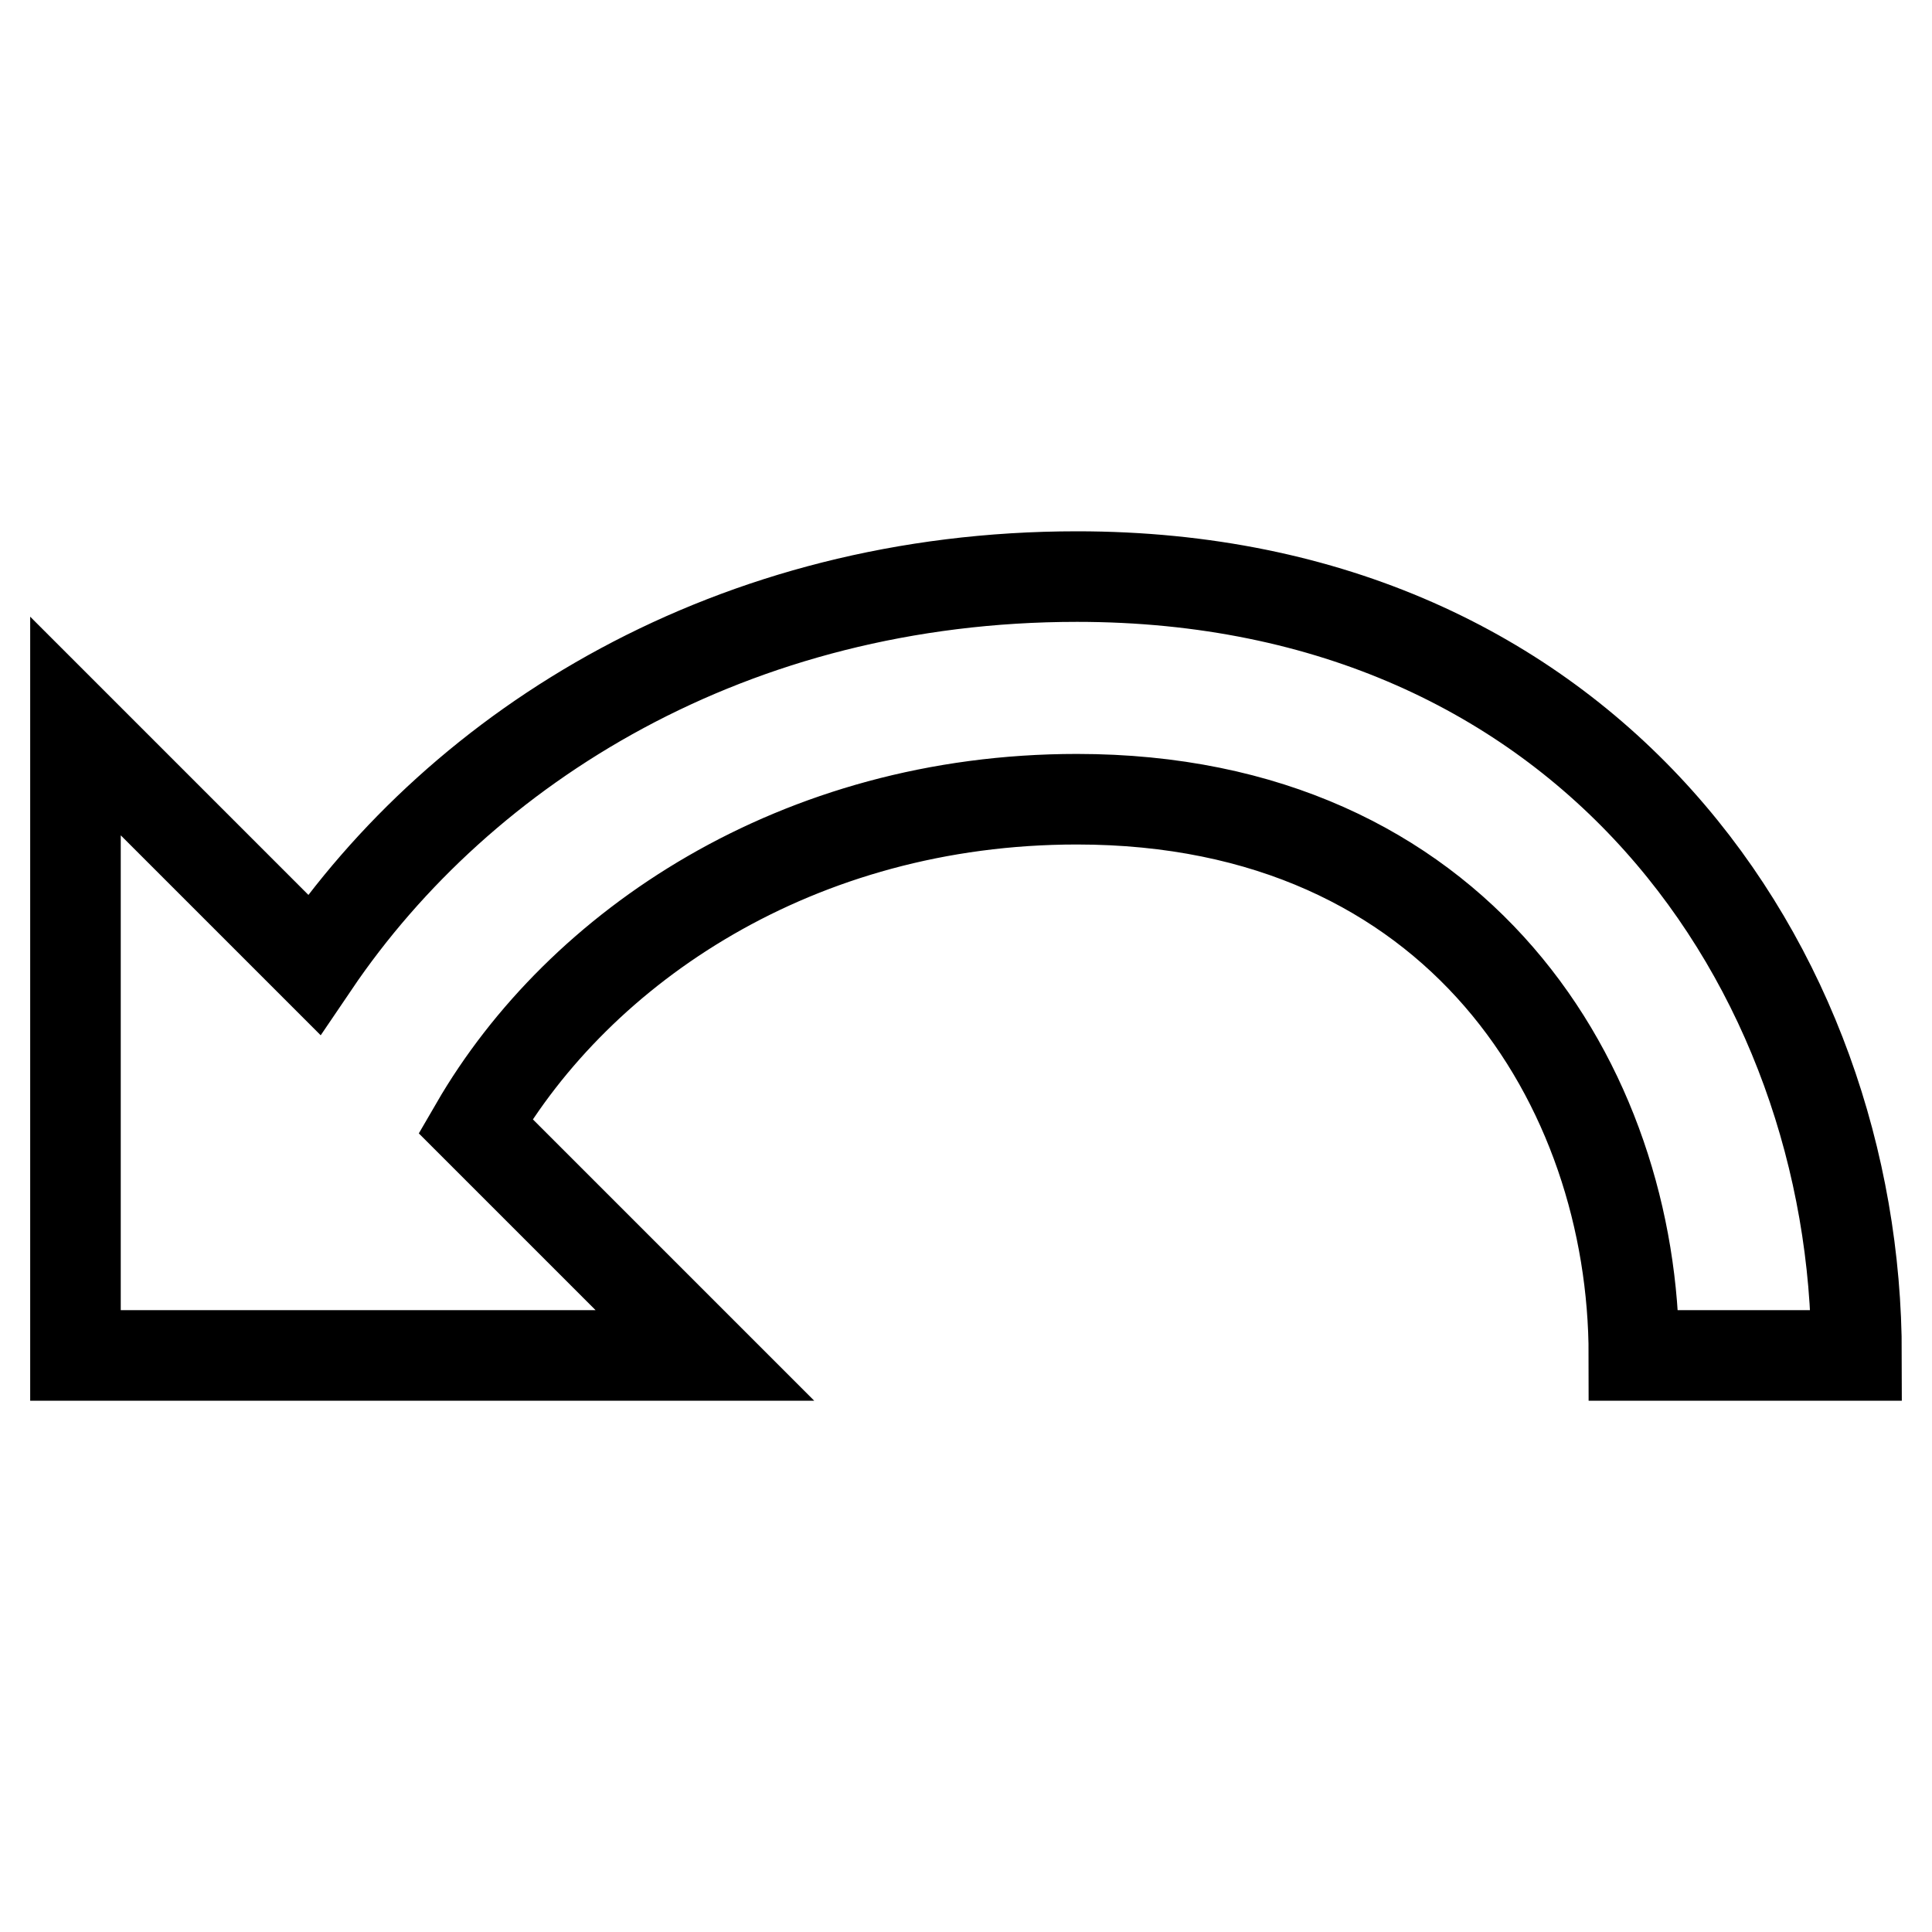
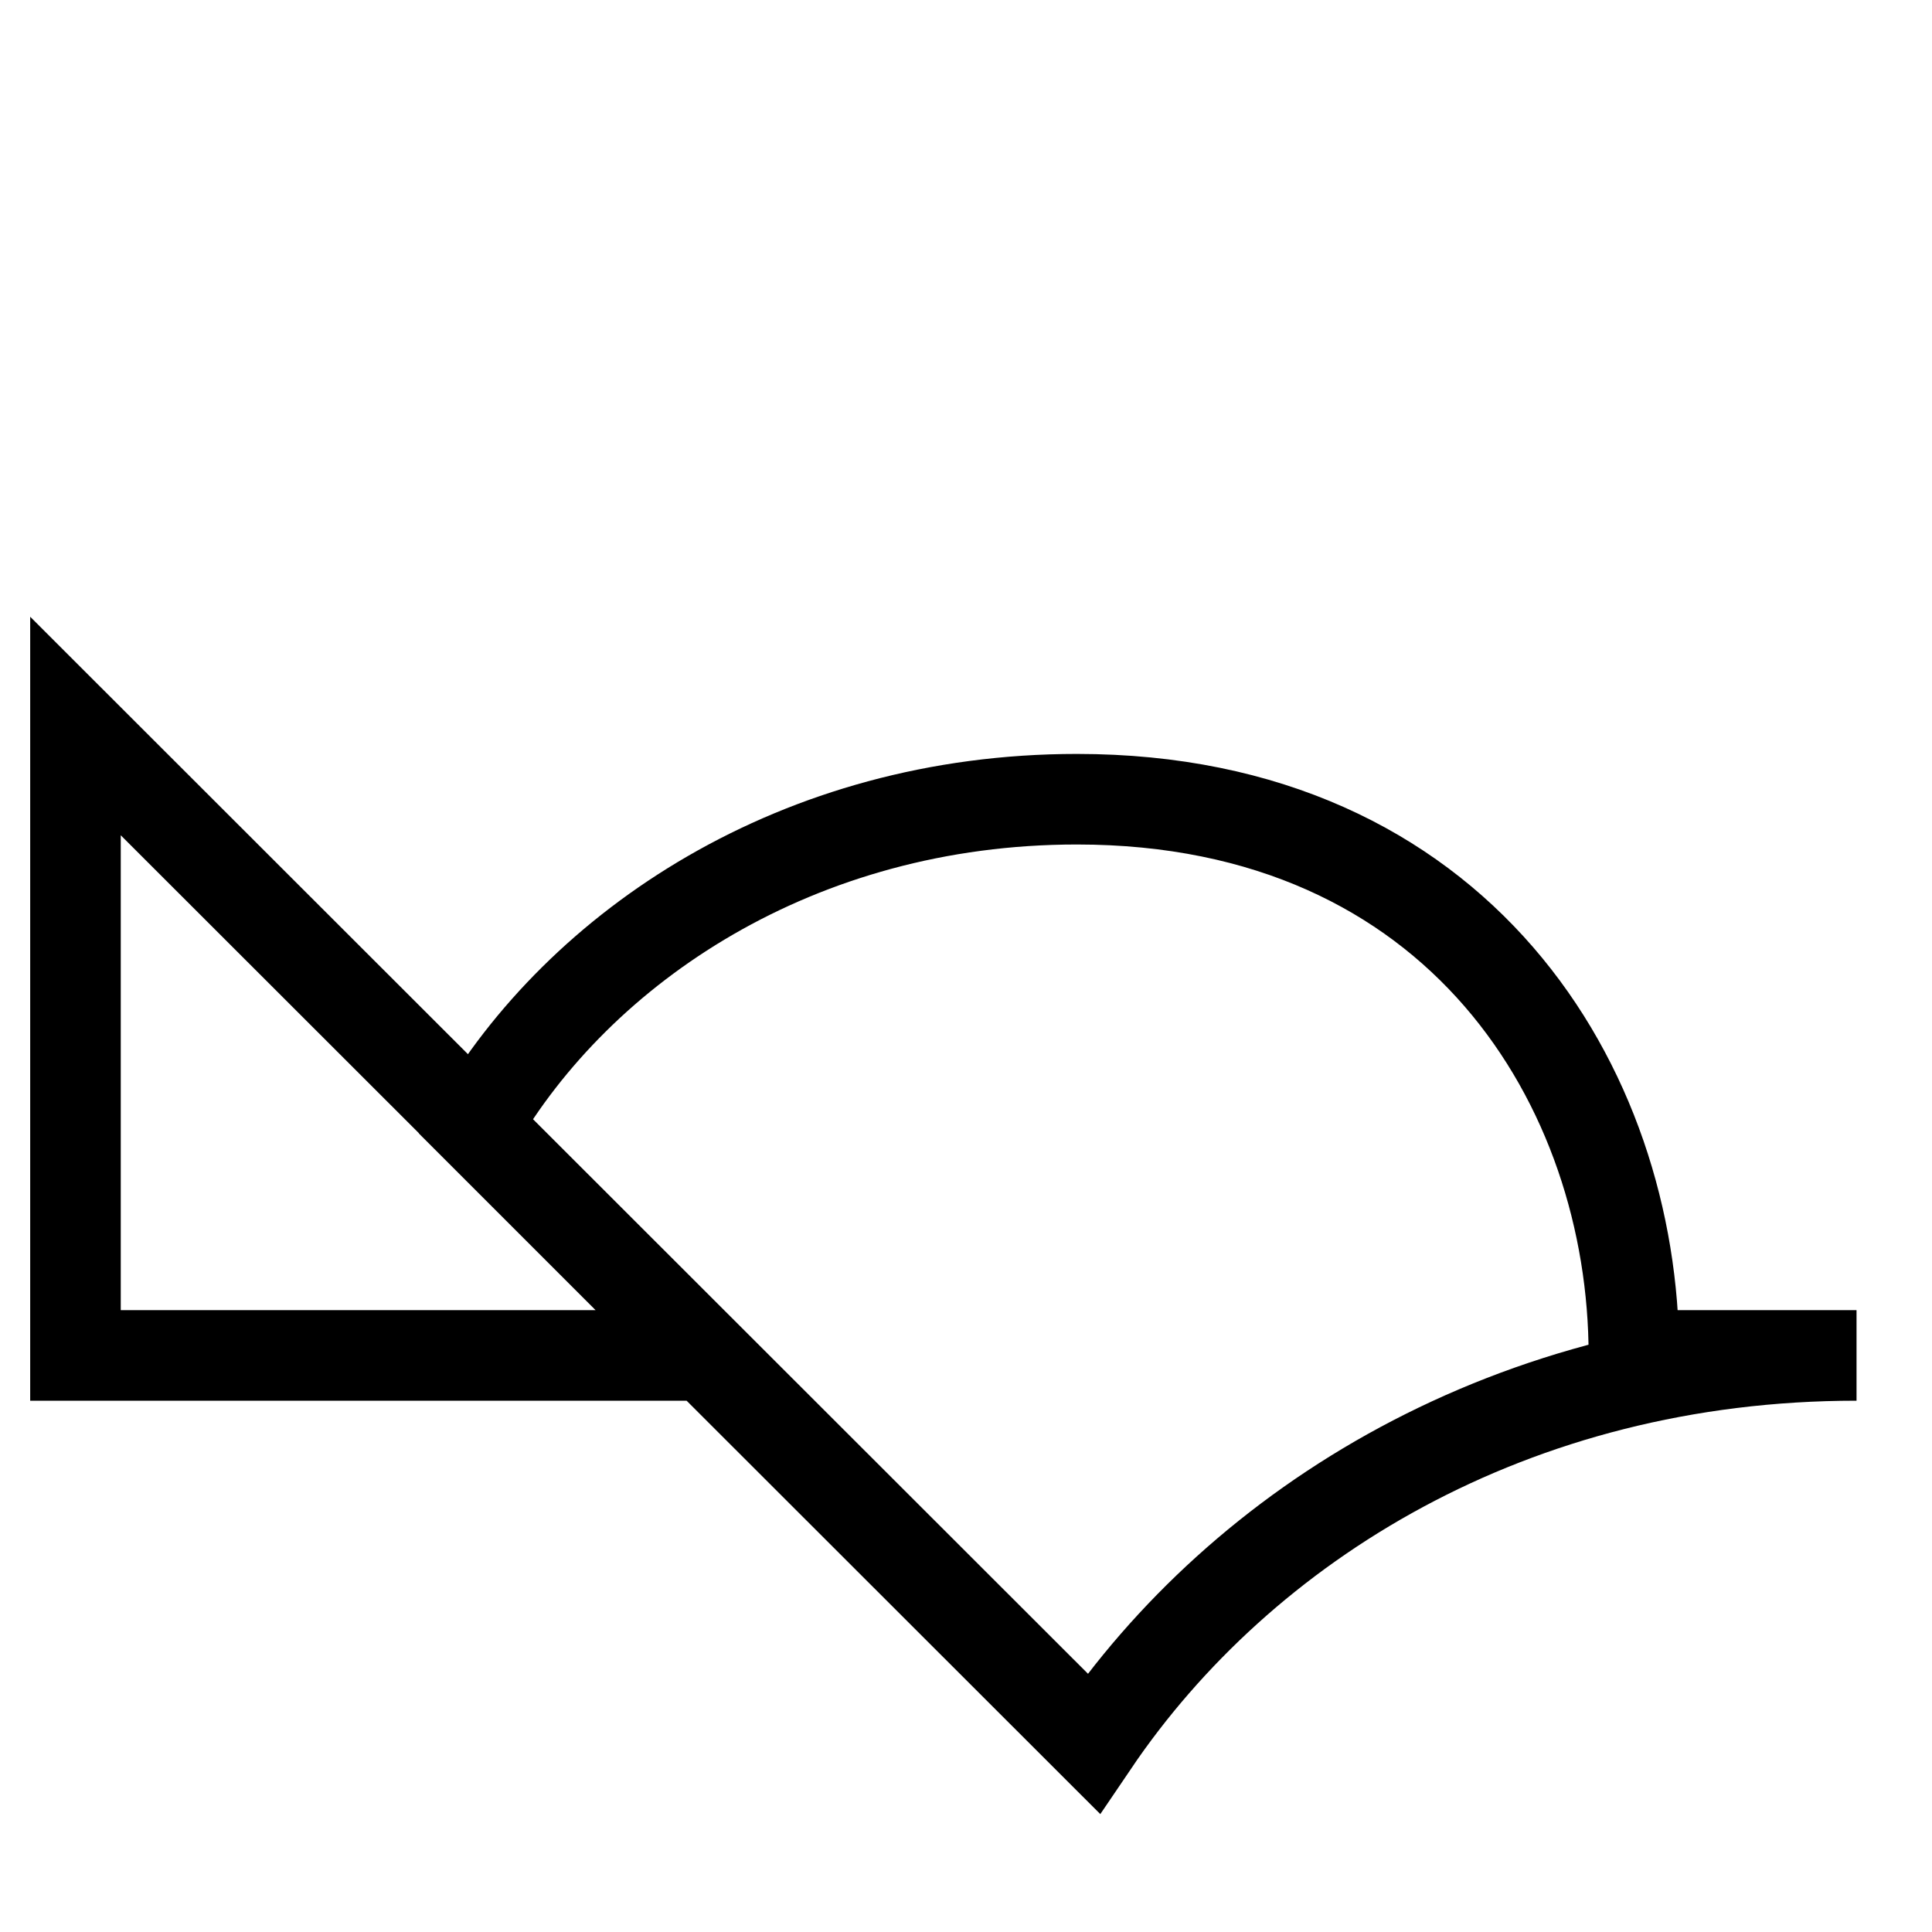
<svg xmlns="http://www.w3.org/2000/svg" version="1.1" x="0px" y="0px" viewBox="0 0 256 256" enable-background="new 0 0 256 256" xml:space="preserve">
  <g>
-     <path stroke-width="12" fill-opacity="0" stroke="#000000" d="M10,179.6h83.4L63,149.2c13.8-23.8,42.7-43.3,79.7-43.3c50.7,0,73.8,38.2,73.8,73.7H246 c0-51.3-35.5-103.2-103.3-103.2c-45.6,0-81.4,22.3-101.1,51.4L10,96.2V179.6z" />
+     <path stroke-width="12" fill-opacity="0" stroke="#000000" d="M10,179.6h83.4L63,149.2c13.8-23.8,42.7-43.3,79.7-43.3c50.7,0,73.8,38.2,73.8,73.7H246 c-45.6,0-81.4,22.3-101.1,51.4L10,96.2V179.6z" />
  </g>
</svg>